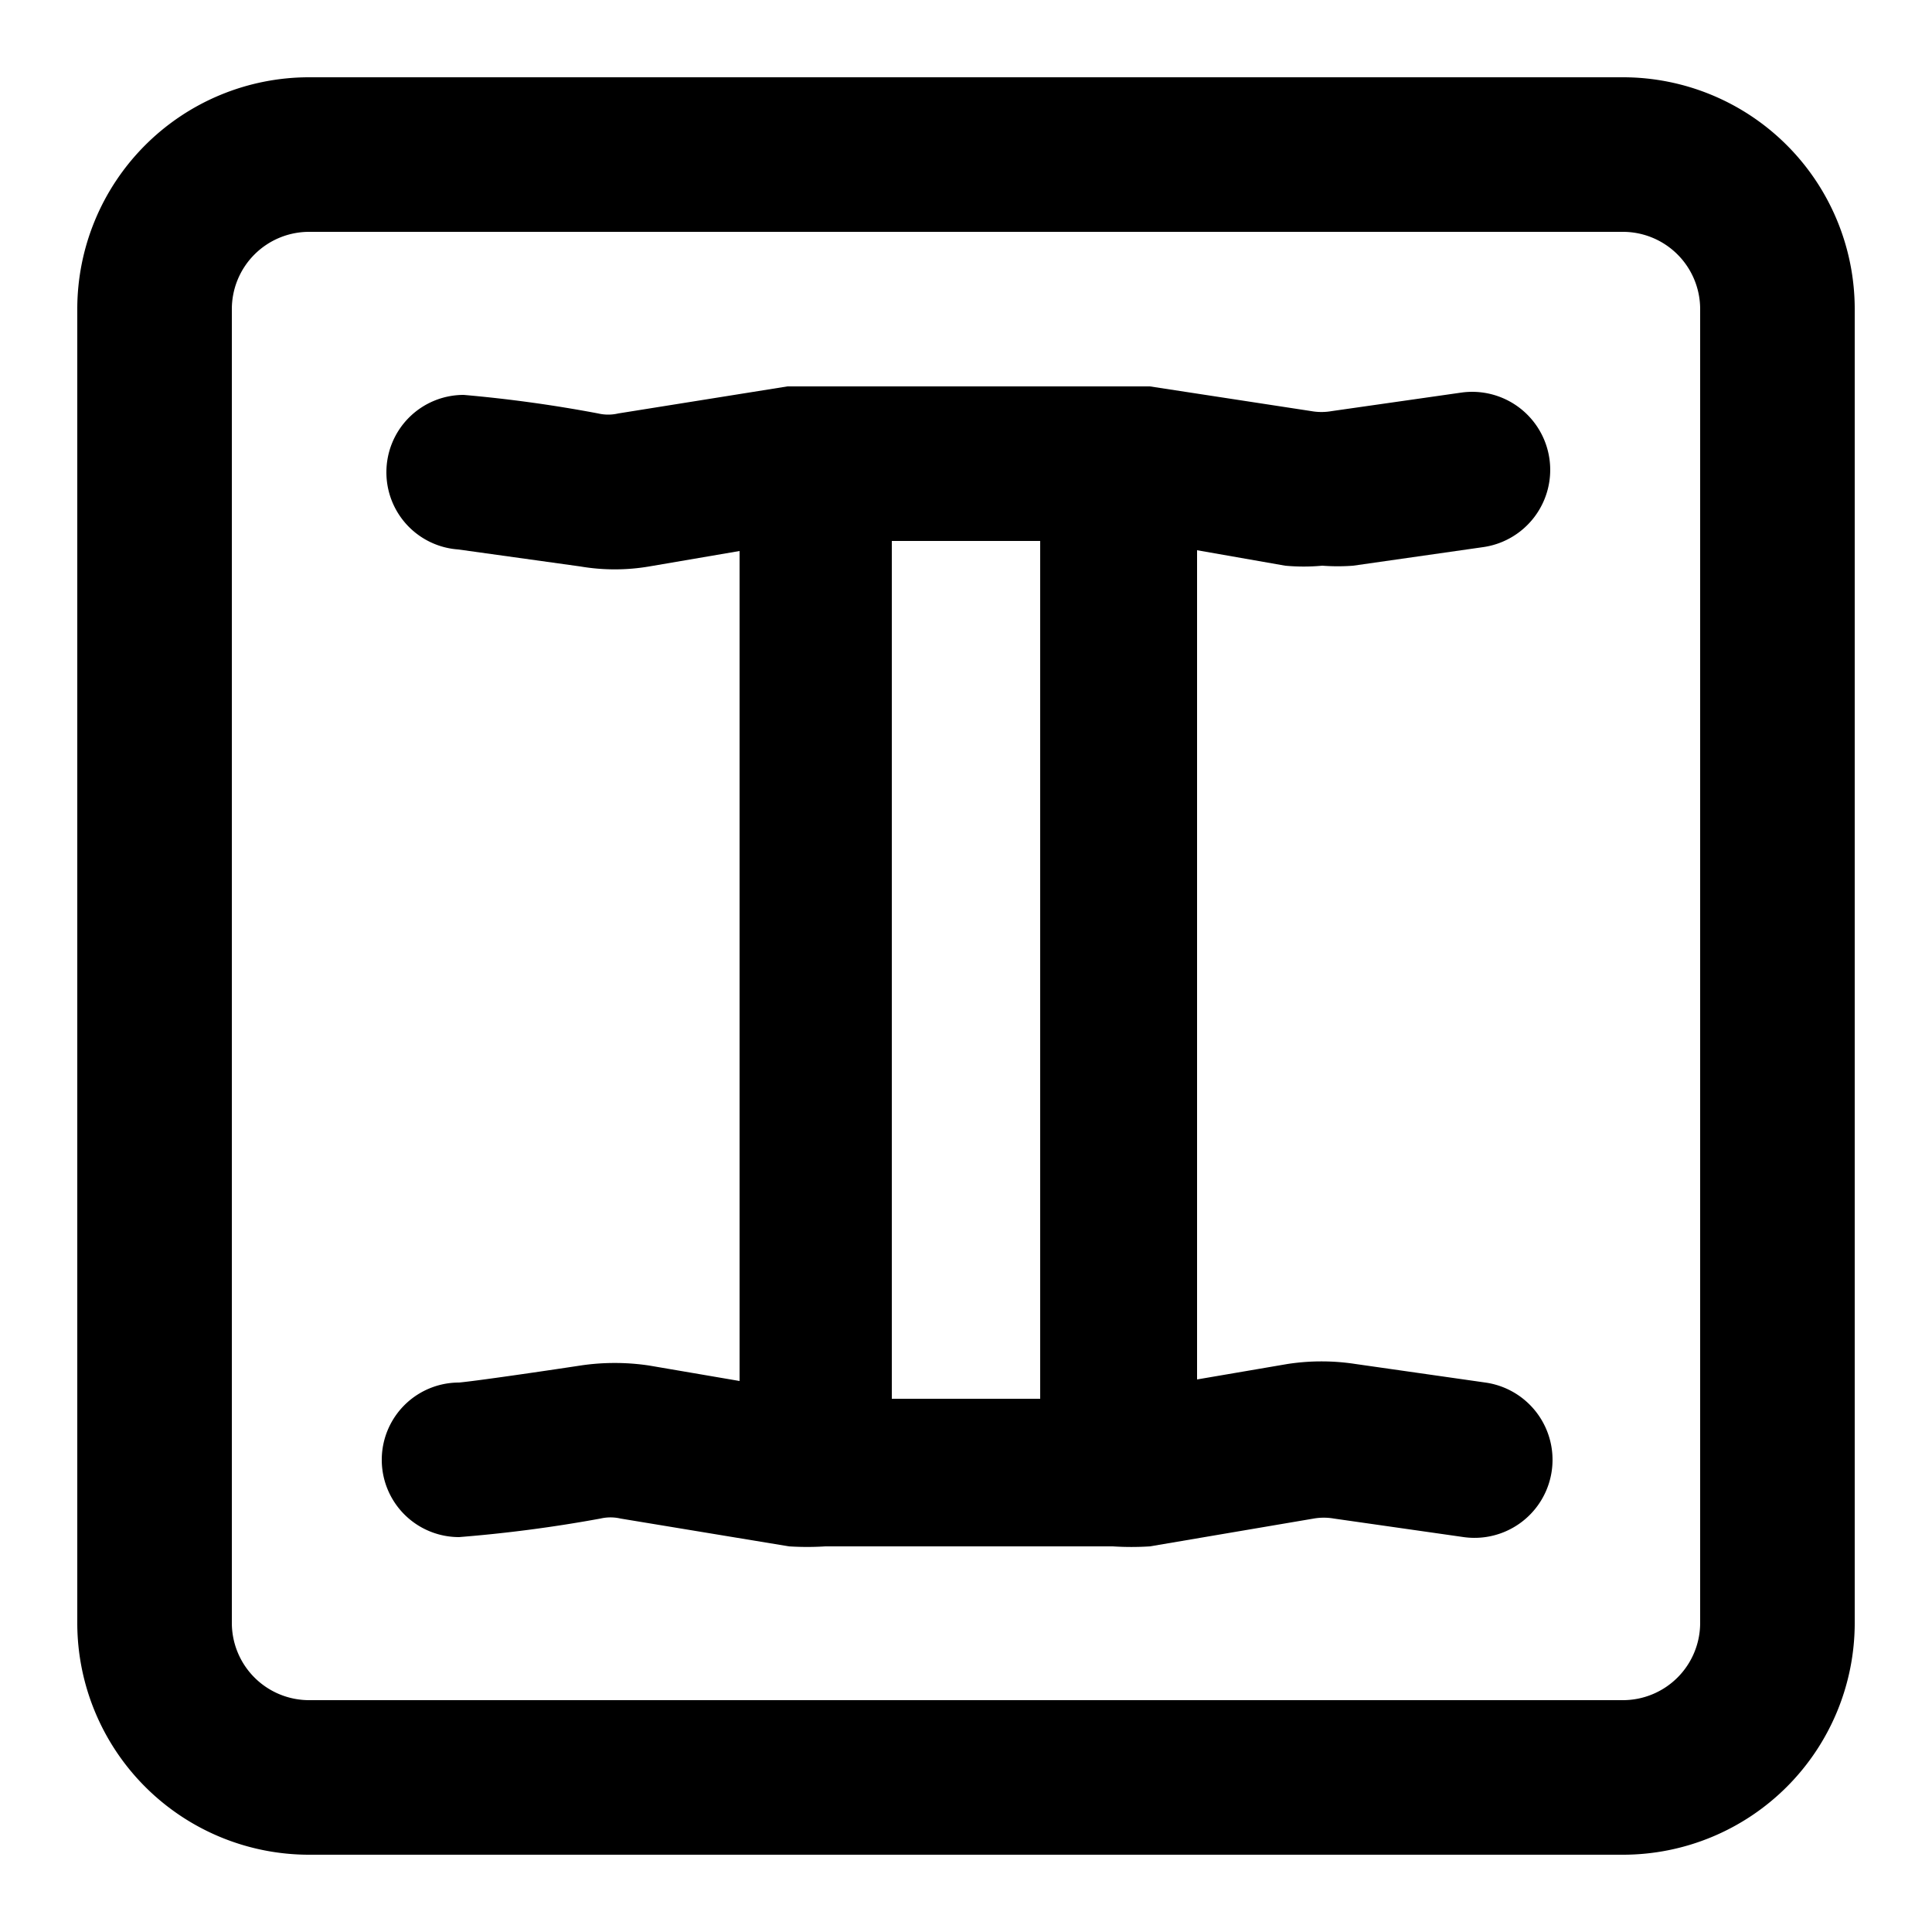
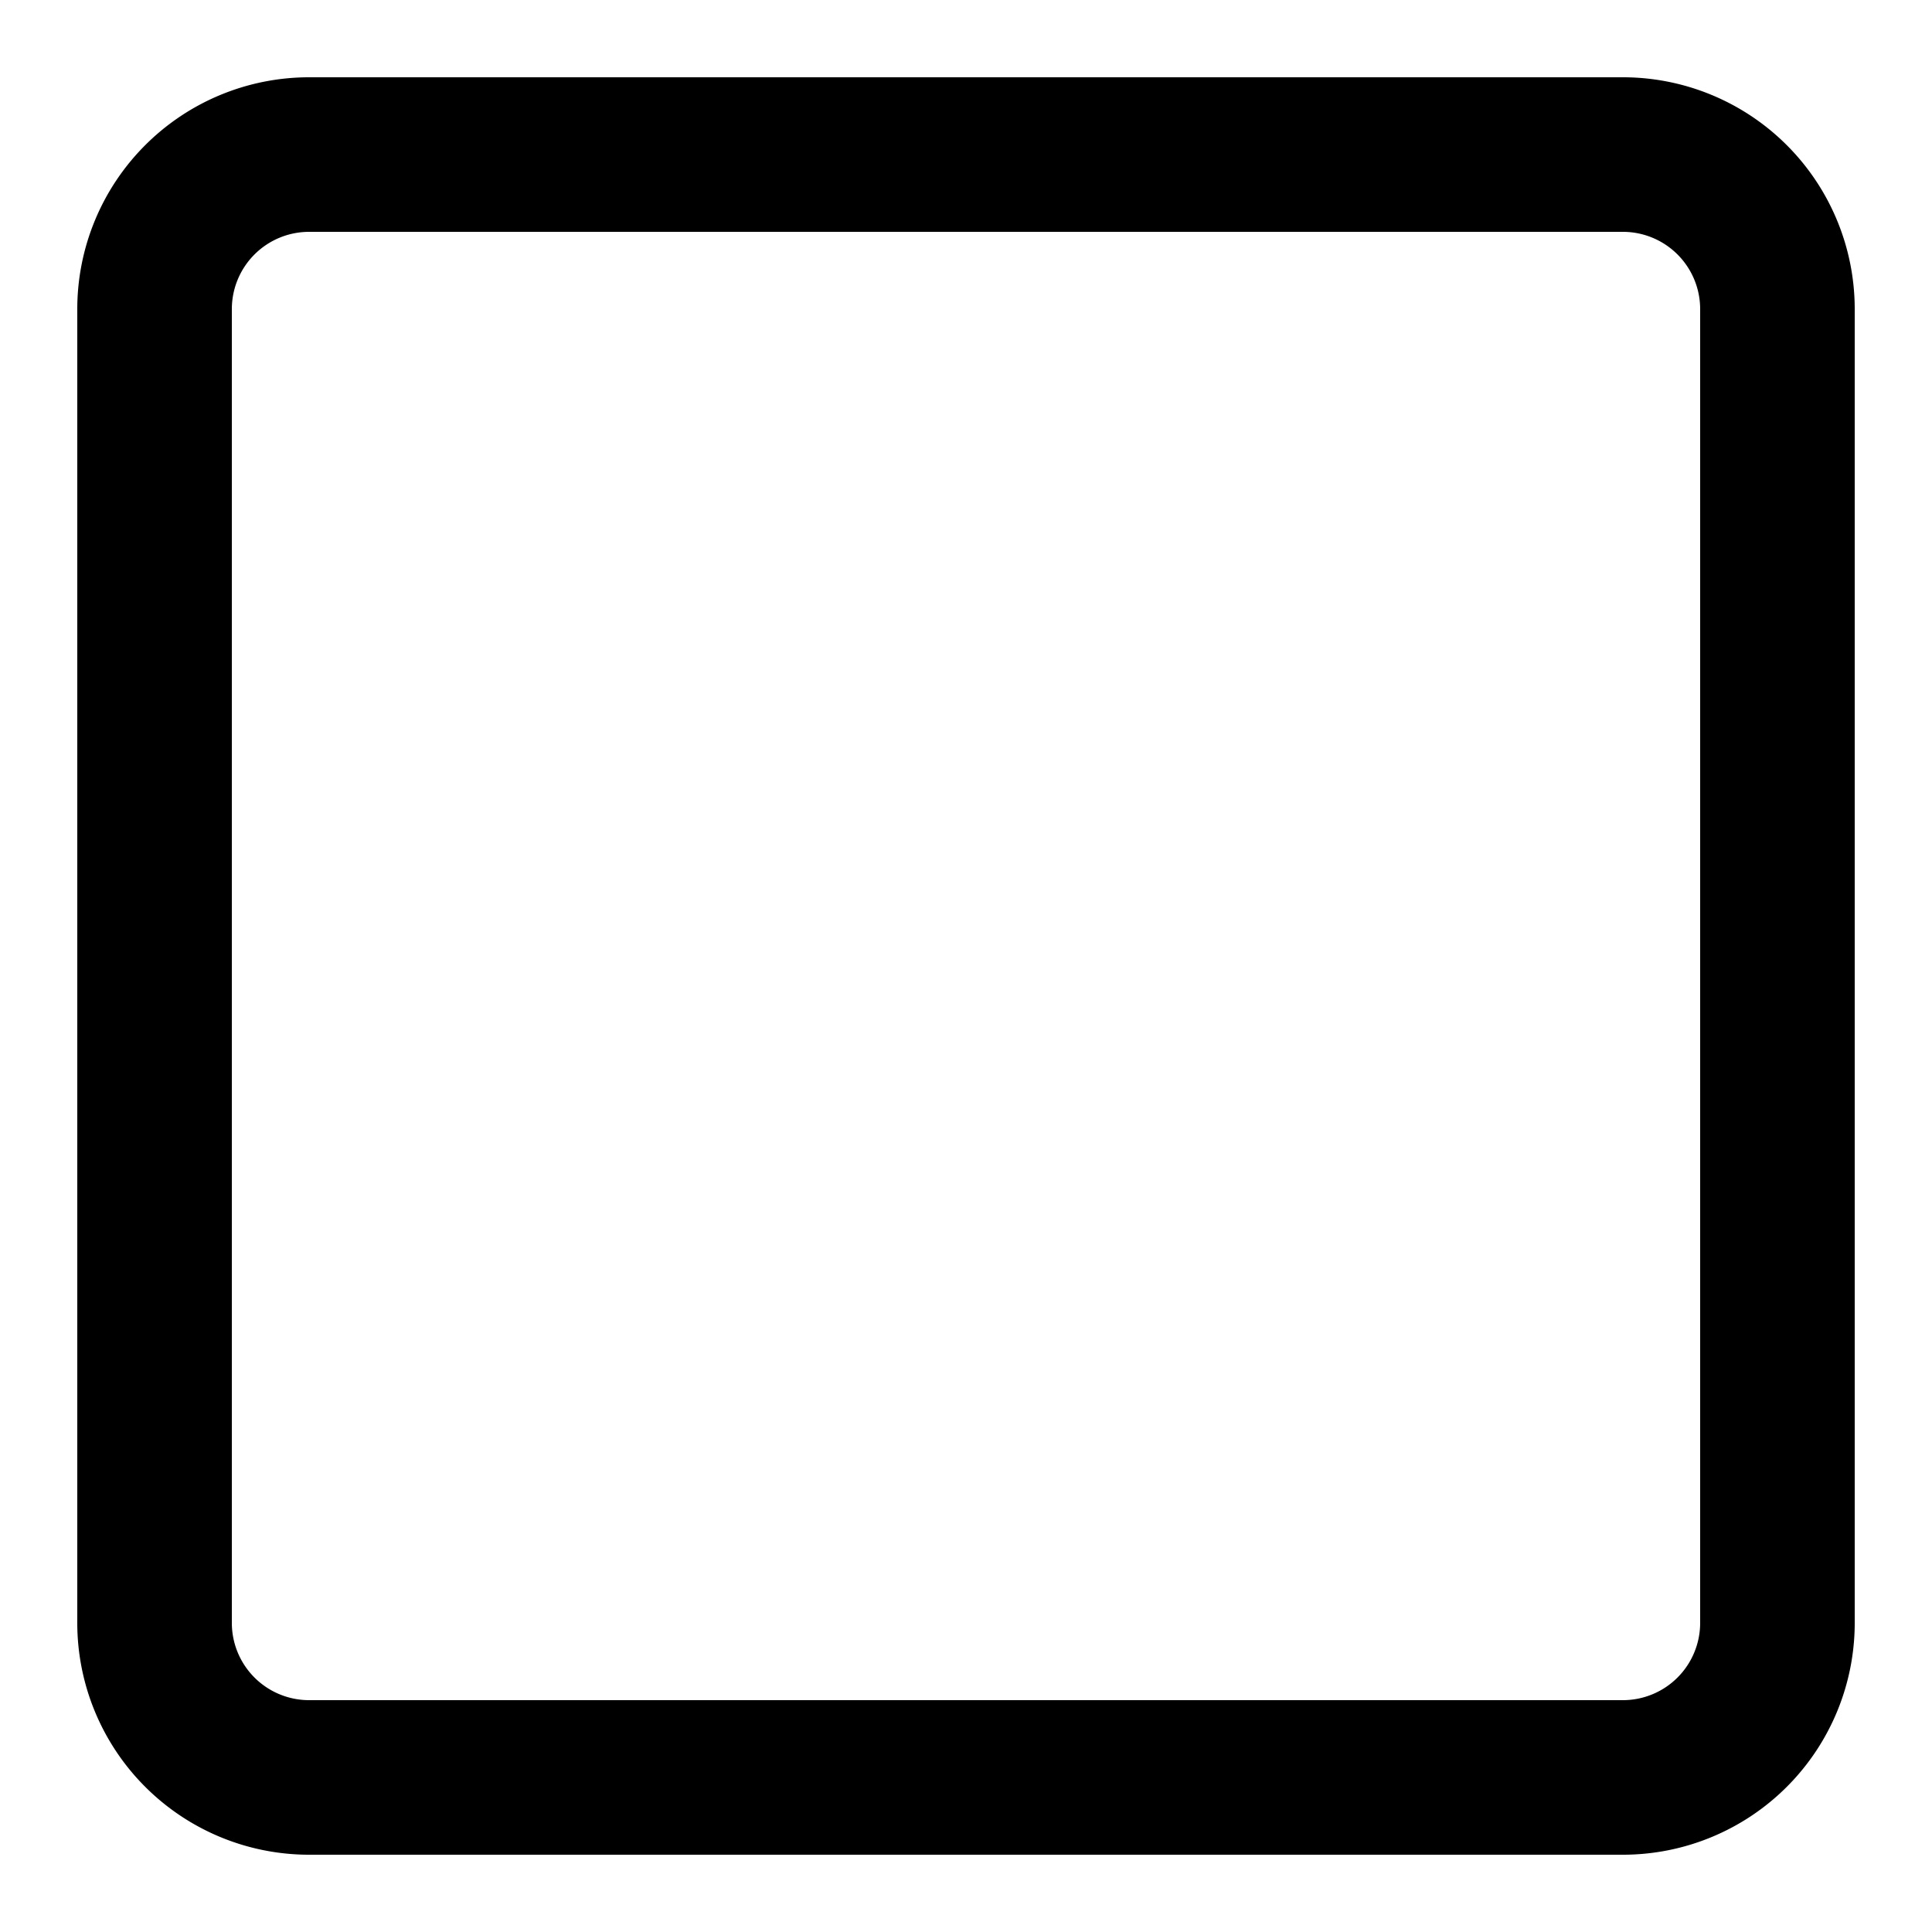
<svg xmlns="http://www.w3.org/2000/svg" fill="#000000" width="800px" height="800px" viewBox="0 0 25 25">
  <g id="gemini">
-     <path d="M16.63,7.32a2.59,2.59,0,0,0,.48,0,2.68,2.68,0,0,0,.4,0l1.68-.24a1,1,0,1,0-.28-2l-1.68.24a.75.75,0,0,1-.26,0L14.88,5c-.12,0-.25,0-.37,0h-4l-.11,0-.21,0L8,5.35a.57.57,0,0,1-.26,0A17.6,17.6,0,0,0,6,5.11a1,1,0,0,0-1,1,1,1,0,0,0,.93,1l1.58.22a2.66,2.66,0,0,0,.89,0l1.17-.2V17.87l-1.17-.2a3,3,0,0,0-.89,0c-.46.07-1.35.2-1.57.22a1,1,0,0,0,0,2,18.06,18.06,0,0,0,1.83-.24.57.57,0,0,1,.26,0l2.18.36a3.73,3.73,0,0,0,.47,0H14.4a3.73,3.73,0,0,0,.48,0L17,19.65a.76.76,0,0,1,.26,0l1.68.24a1,1,0,1,0,.28-2l-1.68-.24a2.89,2.89,0,0,0-.88,0l-1.17.2V7.12ZM11.54,7h1.92v11.1H11.54Z" />
    <path d="M21,1H4A3,3,0,0,0,1,4V21a3,3,0,0,0,3,3H21a3,3,0,0,0,3-3V4A3,3,0,0,0,21,1Zm1,20a1,1,0,0,1-1,1H4a1,1,0,0,1-1-1V4A1,1,0,0,1,4,3H21a1,1,0,0,1,1,1Z" />
  </g>
</svg>